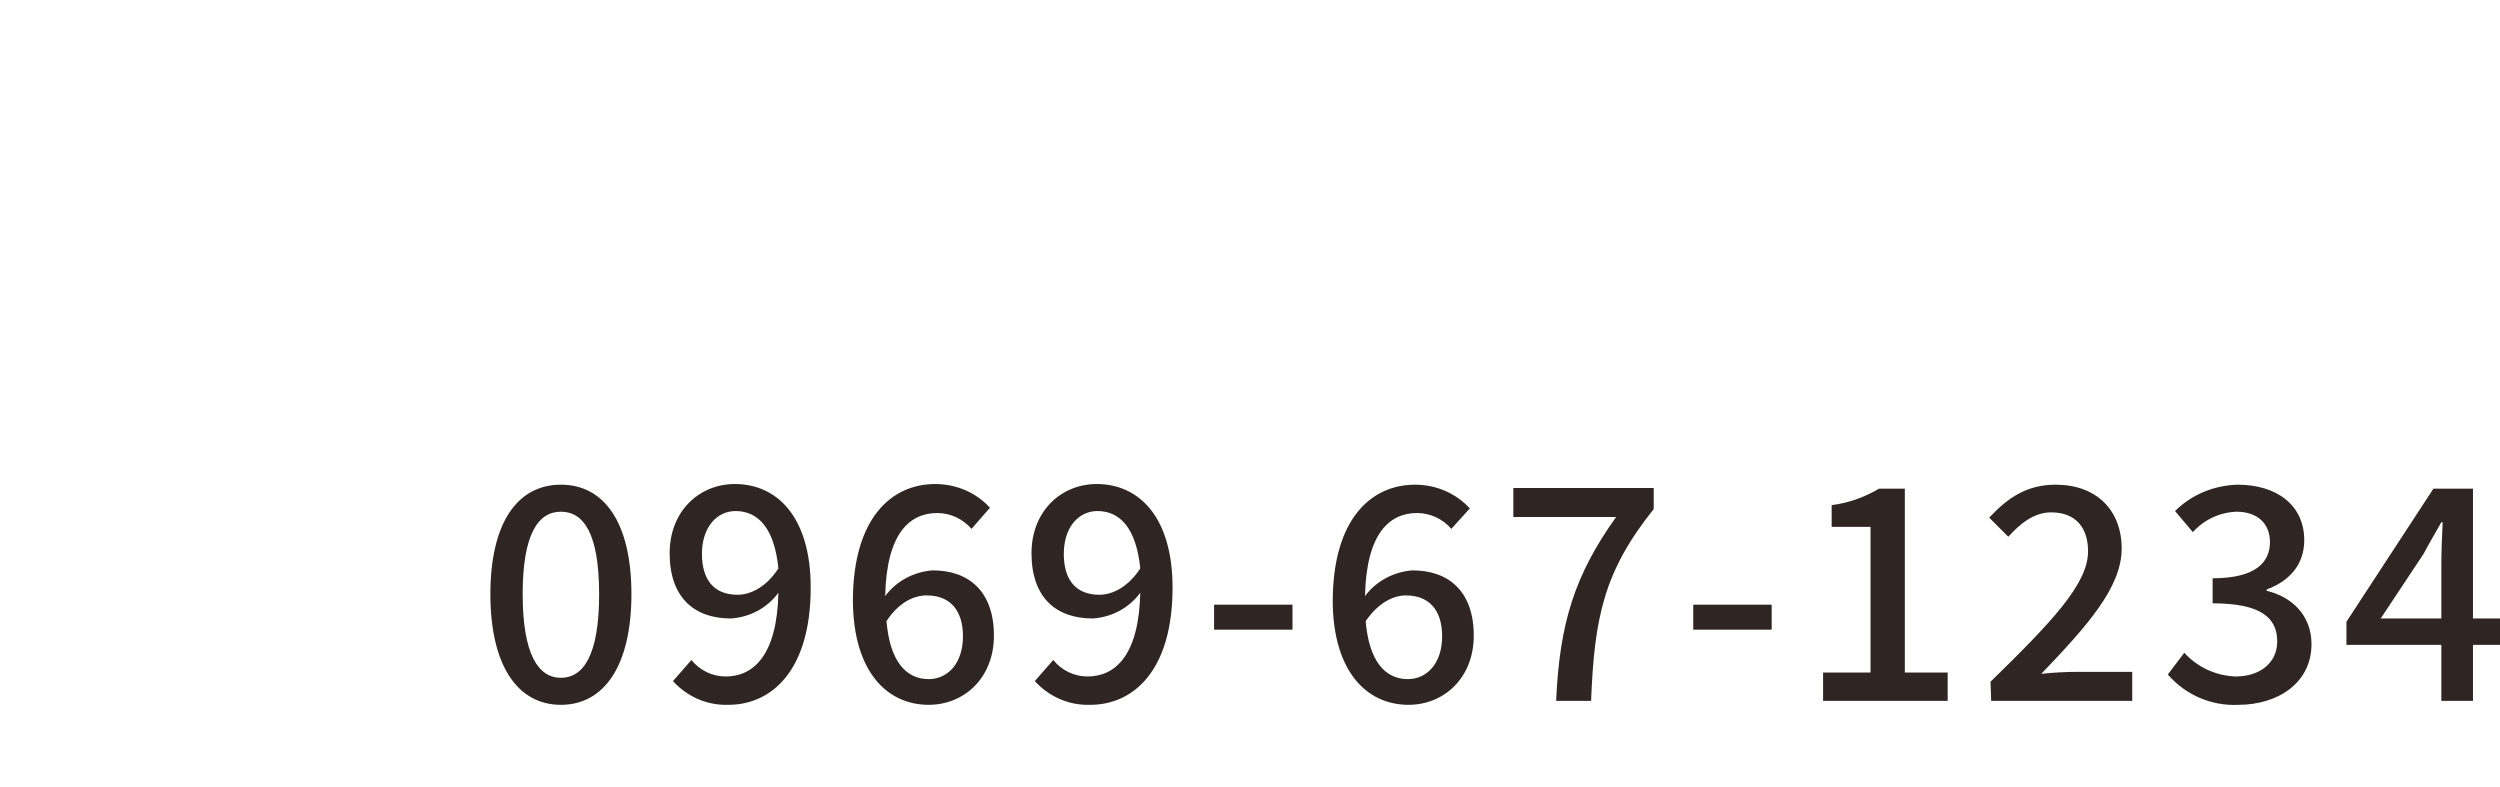
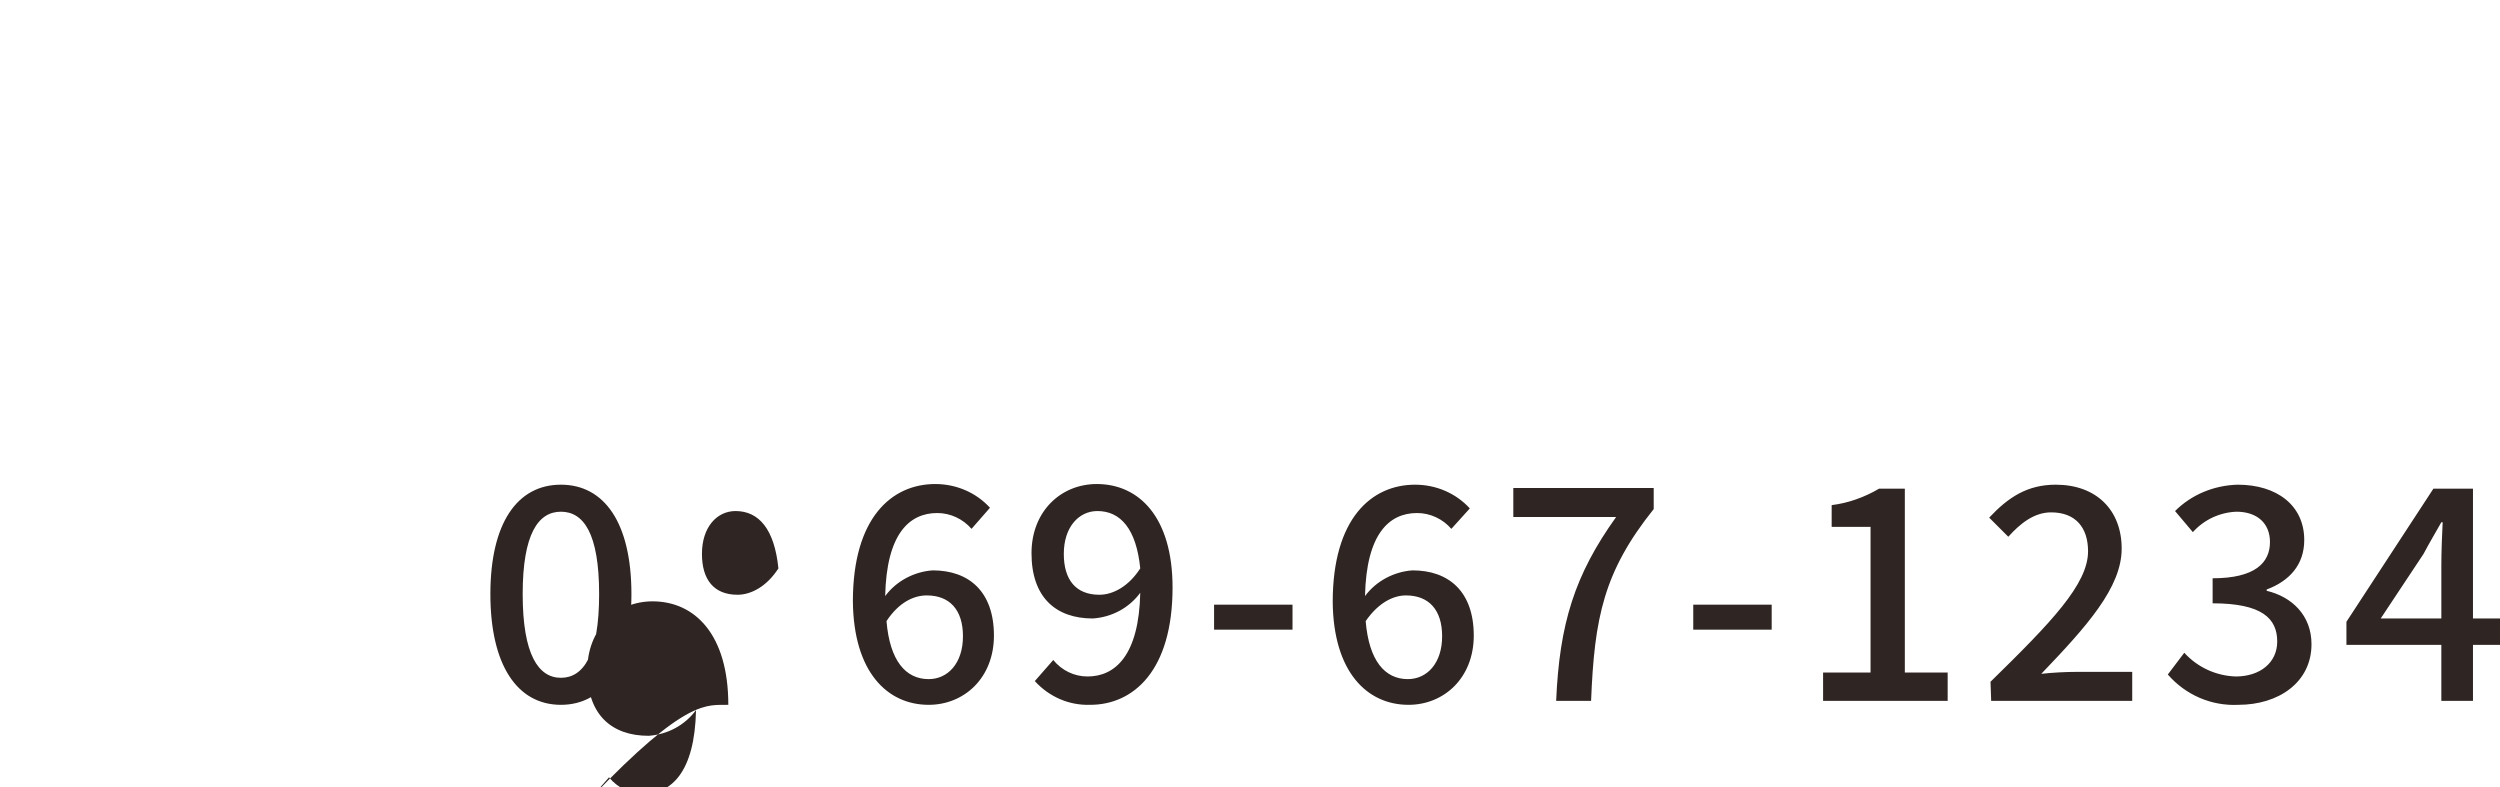
<svg xmlns="http://www.w3.org/2000/svg" version="1.1" id="レイヤー_1" x="0px" y="0px" viewBox="0 0 379.3 119.4" style="enable-background:new 0 0 379.3 119.4;" xml:space="preserve">
  <style type="text/css">
	.st0{fill:#2F2522;}
	.st1{fill:none;}
</style>
  <g transform="translate(-59.855 -307.564)">
    <g transform="translate(59.855 367)">
-       <path class="st0" d="M85.1,47.5c6.6,0,10.7-6,10.7-16.8c0-10.8-4.1-16.6-10.7-16.6c-6.6,0-10.7,5.8-10.7,16.6S78.5,47.5,85.1,47.5    z M85.1,43.4c-3.4,0-5.8-3.5-5.8-12.7s2.4-12.5,5.8-12.5s5.8,3.2,5.8,12.5S88.5,43.4,85.1,43.4L85.1,43.4z M106.5,24.6    c0-4.1,2.3-6.5,5.1-6.5c3.5,0,5.9,2.7,6.5,8.7c-1.8,2.8-4.2,4-6.2,4C108.3,30.8,106.5,28.5,106.5,24.6z M110.5,47.5    c6.5,0,12.5-5.1,12.5-17.8c0-10.7-5.1-15.7-11.5-15.7c-5.4,0-9.9,4.1-9.9,10.5c0,6.7,3.7,9.9,9.3,9.9c2.9-0.2,5.5-1.6,7.2-3.9    c-0.2,9.5-3.8,12.7-8,12.7c-2,0-3.9-0.9-5.2-2.5l-2.8,3.2C104.3,46.3,107.3,47.6,110.5,47.5z M140.6,30.9c3.5,0,5.5,2.2,5.5,6.2    c0,4.1-2.3,6.5-5.2,6.5c-3.5,0-5.9-2.8-6.4-8.8C136.4,31.9,138.7,30.9,140.6,30.9z M140.9,47.5c5.4,0,9.9-4.1,9.9-10.5    c0-6.7-3.8-9.9-9.3-9.9c-2.8,0.2-5.5,1.6-7.2,3.9c0.2-9.5,3.7-12.6,7.9-12.6c2,0,3.9,0.9,5.2,2.4l2.8-3.2    c-2.1-2.3-5.1-3.6-8.3-3.6c-6.6,0-12.5,5.1-12.5,17.8C129.5,42.5,134.6,47.5,140.9,47.5z M161.4,24.6c0-4.1,2.3-6.5,5.1-6.5    c3.5,0,5.9,2.7,6.5,8.7c-1.8,2.8-4.2,4-6.2,4C163.2,30.8,161.4,28.5,161.4,24.6z M165.4,47.5c6.5,0,12.5-5.1,12.5-17.8    c0-10.7-5.1-15.7-11.5-15.7c-5.4,0-9.9,4.1-9.9,10.5c0,6.7,3.7,9.9,9.3,9.9c2.9-0.2,5.5-1.6,7.2-3.9c-0.2,9.5-3.8,12.7-8,12.7    c-2,0-3.9-0.9-5.2-2.5l-2.8,3.2C159.2,46.3,162.2,47.6,165.4,47.5z M184.2,36.1h11.9v-3.8h-11.9L184.2,36.1z M213.3,30.9    c3.5,0,5.5,2.2,5.5,6.2c0,4.1-2.3,6.5-5.2,6.5c-3.5,0-5.9-2.8-6.4-8.8C209.2,31.9,211.5,30.9,213.3,30.9z M213.7,47.5    c5.4,0,9.9-4.1,9.9-10.5c0-6.7-3.8-9.9-9.3-9.9c-2.8,0.2-5.5,1.6-7.2,3.9c0.2-9.5,3.7-12.6,7.9-12.6c2,0,3.9,0.9,5.2,2.4l2.8-3.1    c-2.1-2.3-5.1-3.6-8.3-3.6c-6.6,0-12.5,5.1-12.5,17.8C202.3,42.5,207.4,47.5,213.7,47.5z M236.1,46.9h5.3    c0.5-12.6,1.9-19.6,9.5-29.1v-3.2h-21.3v4.4h15.6C238.9,27.8,236.6,35.2,236.1,46.9z M256.9,36.1h11.9v-3.8h-11.9L256.9,36.1z     M276.6,46.9h18.9v-4.3H289V14.7h-3.9c-2.2,1.3-4.7,2.2-7.2,2.5v3.3h5.9v22.1h-7.2V46.9z M302.1,46.9h21.4v-4.4h-8.4    c-1.6,0-3.7,0.1-5.4,0.3c6.9-7.2,12.2-13.1,12.2-19c0-5.9-3.9-9.7-10-9.7c-4.3,0-7.2,1.9-10.1,5l2.9,2.9c1.8-2,3.9-3.7,6.5-3.7    c3.7,0,5.6,2.3,5.6,5.9c0,5-5.6,10.8-14.8,19.8L302.1,46.9z M339.6,47.5c6.1,0,11.1-3.4,11.1-9.2c0-4.4-3-7.2-6.8-8.1V30    c3.5-1.3,5.7-3.8,5.7-7.5c0-5.3-4.2-8.4-10.1-8.4c-3.6,0.1-7,1.5-9.5,4l2.7,3.2c1.7-1.9,4.1-3,6.6-3.1c3.2,0,5.1,1.8,5.1,4.6    c0,3.1-2.2,5.5-8.7,5.5v3.8c7.5,0,9.8,2.3,9.8,5.8c0,3.2-2.6,5.3-6.3,5.3c-3-0.1-5.8-1.4-7.8-3.6l-2.5,3.3    C331.6,46,335.5,47.7,339.6,47.5z M361.2,34.4l6.5-9.8c0.9-1.7,1.8-3.2,2.7-4.8h0.2c-0.1,1.8-0.2,4.7-0.2,6.5v8.1H361.2z     M370.3,46.9h4.9v-8.5h4.2v-4h-4.2V14.7h-6l-13.2,20.2v3.5h14.4V46.9z" />
-       <rect y="0" class="st1" width="60" height="60" />
+       <path class="st0" d="M85.1,47.5c6.6,0,10.7-6,10.7-16.8c0-10.8-4.1-16.6-10.7-16.6c-6.6,0-10.7,5.8-10.7,16.6S78.5,47.5,85.1,47.5    z M85.1,43.4c-3.4,0-5.8-3.5-5.8-12.7s2.4-12.5,5.8-12.5s5.8,3.2,5.8,12.5S88.5,43.4,85.1,43.4L85.1,43.4z M106.5,24.6    c0-4.1,2.3-6.5,5.1-6.5c3.5,0,5.9,2.7,6.5,8.7c-1.8,2.8-4.2,4-6.2,4C108.3,30.8,106.5,28.5,106.5,24.6z M110.5,47.5    c0-10.7-5.1-15.7-11.5-15.7c-5.4,0-9.9,4.1-9.9,10.5c0,6.7,3.7,9.9,9.3,9.9c2.9-0.2,5.5-1.6,7.2-3.9    c-0.2,9.5-3.8,12.7-8,12.7c-2,0-3.9-0.9-5.2-2.5l-2.8,3.2C104.3,46.3,107.3,47.6,110.5,47.5z M140.6,30.9c3.5,0,5.5,2.2,5.5,6.2    c0,4.1-2.3,6.5-5.2,6.5c-3.5,0-5.9-2.8-6.4-8.8C136.4,31.9,138.7,30.9,140.6,30.9z M140.9,47.5c5.4,0,9.9-4.1,9.9-10.5    c0-6.7-3.8-9.9-9.3-9.9c-2.8,0.2-5.5,1.6-7.2,3.9c0.2-9.5,3.7-12.6,7.9-12.6c2,0,3.9,0.9,5.2,2.4l2.8-3.2    c-2.1-2.3-5.1-3.6-8.3-3.6c-6.6,0-12.5,5.1-12.5,17.8C129.5,42.5,134.6,47.5,140.9,47.5z M161.4,24.6c0-4.1,2.3-6.5,5.1-6.5    c3.5,0,5.9,2.7,6.5,8.7c-1.8,2.8-4.2,4-6.2,4C163.2,30.8,161.4,28.5,161.4,24.6z M165.4,47.5c6.5,0,12.5-5.1,12.5-17.8    c0-10.7-5.1-15.7-11.5-15.7c-5.4,0-9.9,4.1-9.9,10.5c0,6.7,3.7,9.9,9.3,9.9c2.9-0.2,5.5-1.6,7.2-3.9c-0.2,9.5-3.8,12.7-8,12.7    c-2,0-3.9-0.9-5.2-2.5l-2.8,3.2C159.2,46.3,162.2,47.6,165.4,47.5z M184.2,36.1h11.9v-3.8h-11.9L184.2,36.1z M213.3,30.9    c3.5,0,5.5,2.2,5.5,6.2c0,4.1-2.3,6.5-5.2,6.5c-3.5,0-5.9-2.8-6.4-8.8C209.2,31.9,211.5,30.9,213.3,30.9z M213.7,47.5    c5.4,0,9.9-4.1,9.9-10.5c0-6.7-3.8-9.9-9.3-9.9c-2.8,0.2-5.5,1.6-7.2,3.9c0.2-9.5,3.7-12.6,7.9-12.6c2,0,3.9,0.9,5.2,2.4l2.8-3.1    c-2.1-2.3-5.1-3.6-8.3-3.6c-6.6,0-12.5,5.1-12.5,17.8C202.3,42.5,207.4,47.5,213.7,47.5z M236.1,46.9h5.3    c0.5-12.6,1.9-19.6,9.5-29.1v-3.2h-21.3v4.4h15.6C238.9,27.8,236.6,35.2,236.1,46.9z M256.9,36.1h11.9v-3.8h-11.9L256.9,36.1z     M276.6,46.9h18.9v-4.3H289V14.7h-3.9c-2.2,1.3-4.7,2.2-7.2,2.5v3.3h5.9v22.1h-7.2V46.9z M302.1,46.9h21.4v-4.4h-8.4    c-1.6,0-3.7,0.1-5.4,0.3c6.9-7.2,12.2-13.1,12.2-19c0-5.9-3.9-9.7-10-9.7c-4.3,0-7.2,1.9-10.1,5l2.9,2.9c1.8-2,3.9-3.7,6.5-3.7    c3.7,0,5.6,2.3,5.6,5.9c0,5-5.6,10.8-14.8,19.8L302.1,46.9z M339.6,47.5c6.1,0,11.1-3.4,11.1-9.2c0-4.4-3-7.2-6.8-8.1V30    c3.5-1.3,5.7-3.8,5.7-7.5c0-5.3-4.2-8.4-10.1-8.4c-3.6,0.1-7,1.5-9.5,4l2.7,3.2c1.7-1.9,4.1-3,6.6-3.1c3.2,0,5.1,1.8,5.1,4.6    c0,3.1-2.2,5.5-8.7,5.5v3.8c7.5,0,9.8,2.3,9.8,5.8c0,3.2-2.6,5.3-6.3,5.3c-3-0.1-5.8-1.4-7.8-3.6l-2.5,3.3    C331.6,46,335.5,47.7,339.6,47.5z M361.2,34.4l6.5-9.8c0.9-1.7,1.8-3.2,2.7-4.8h0.2c-0.1,1.8-0.2,4.7-0.2,6.5v8.1H361.2z     M370.3,46.9h4.9v-8.5h4.2v-4h-4.2V14.7h-6l-13.2,20.2v3.5h14.4V46.9z" />
    </g>
  </g>
</svg>